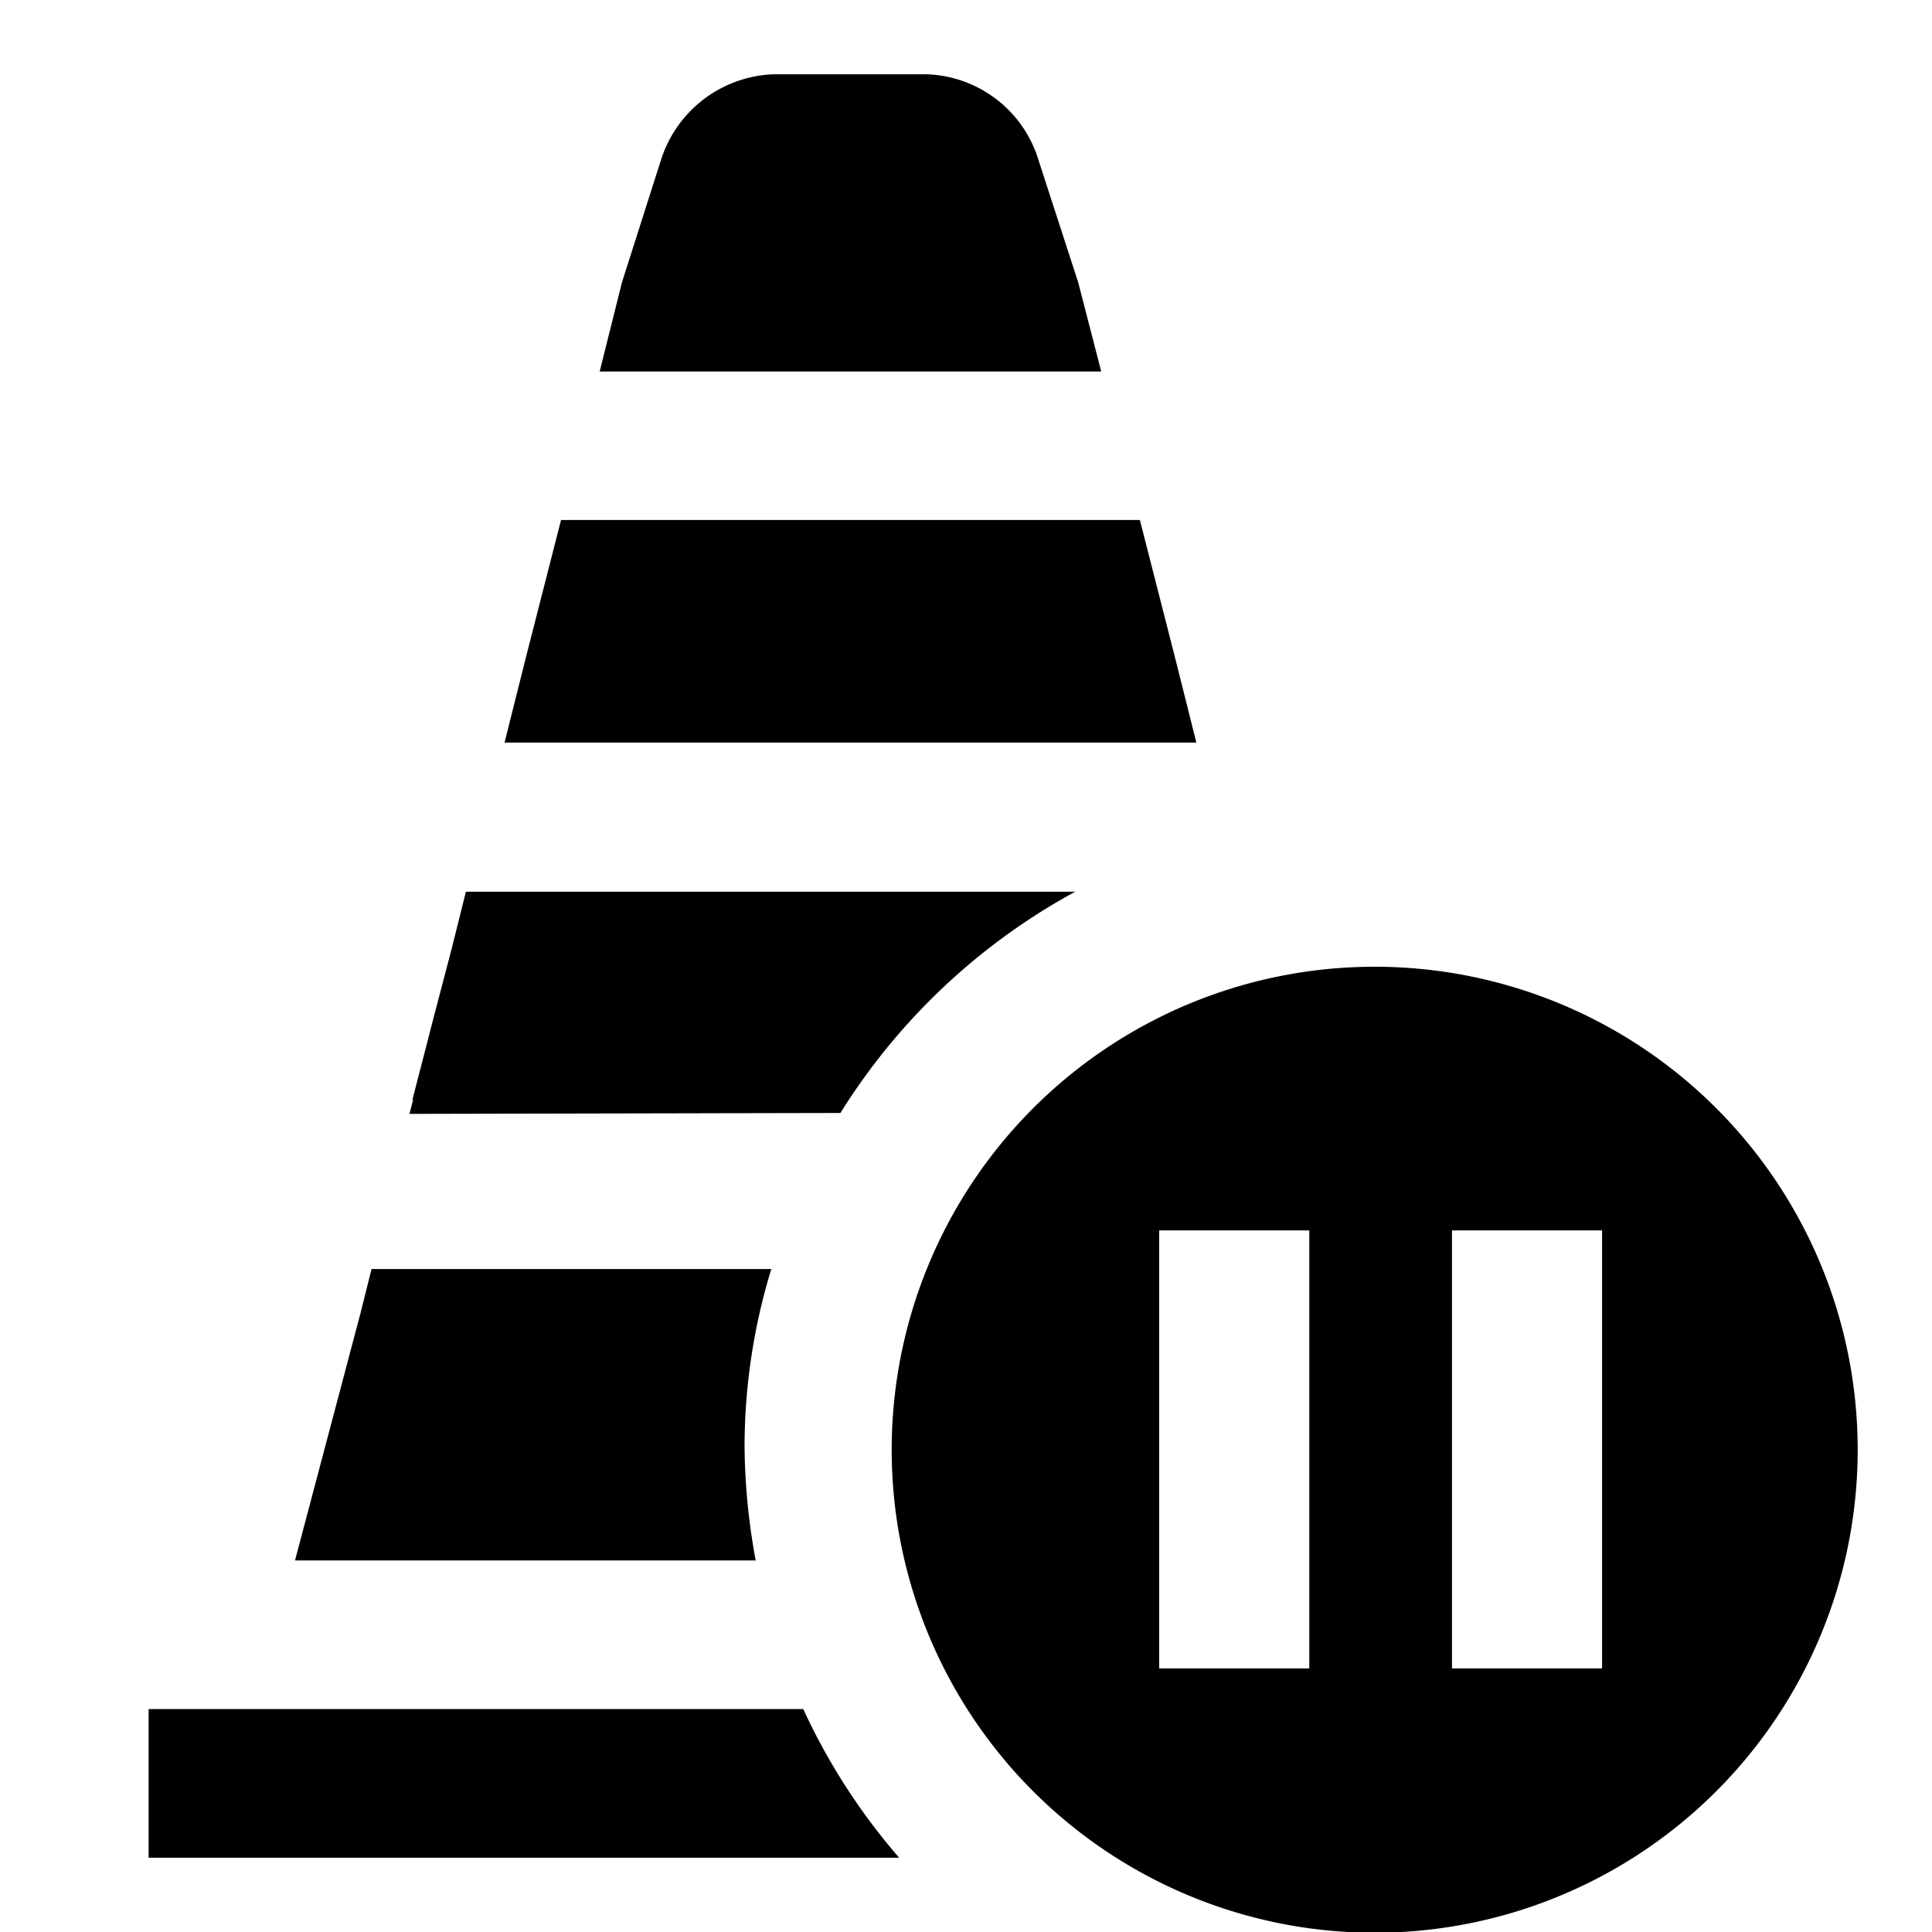
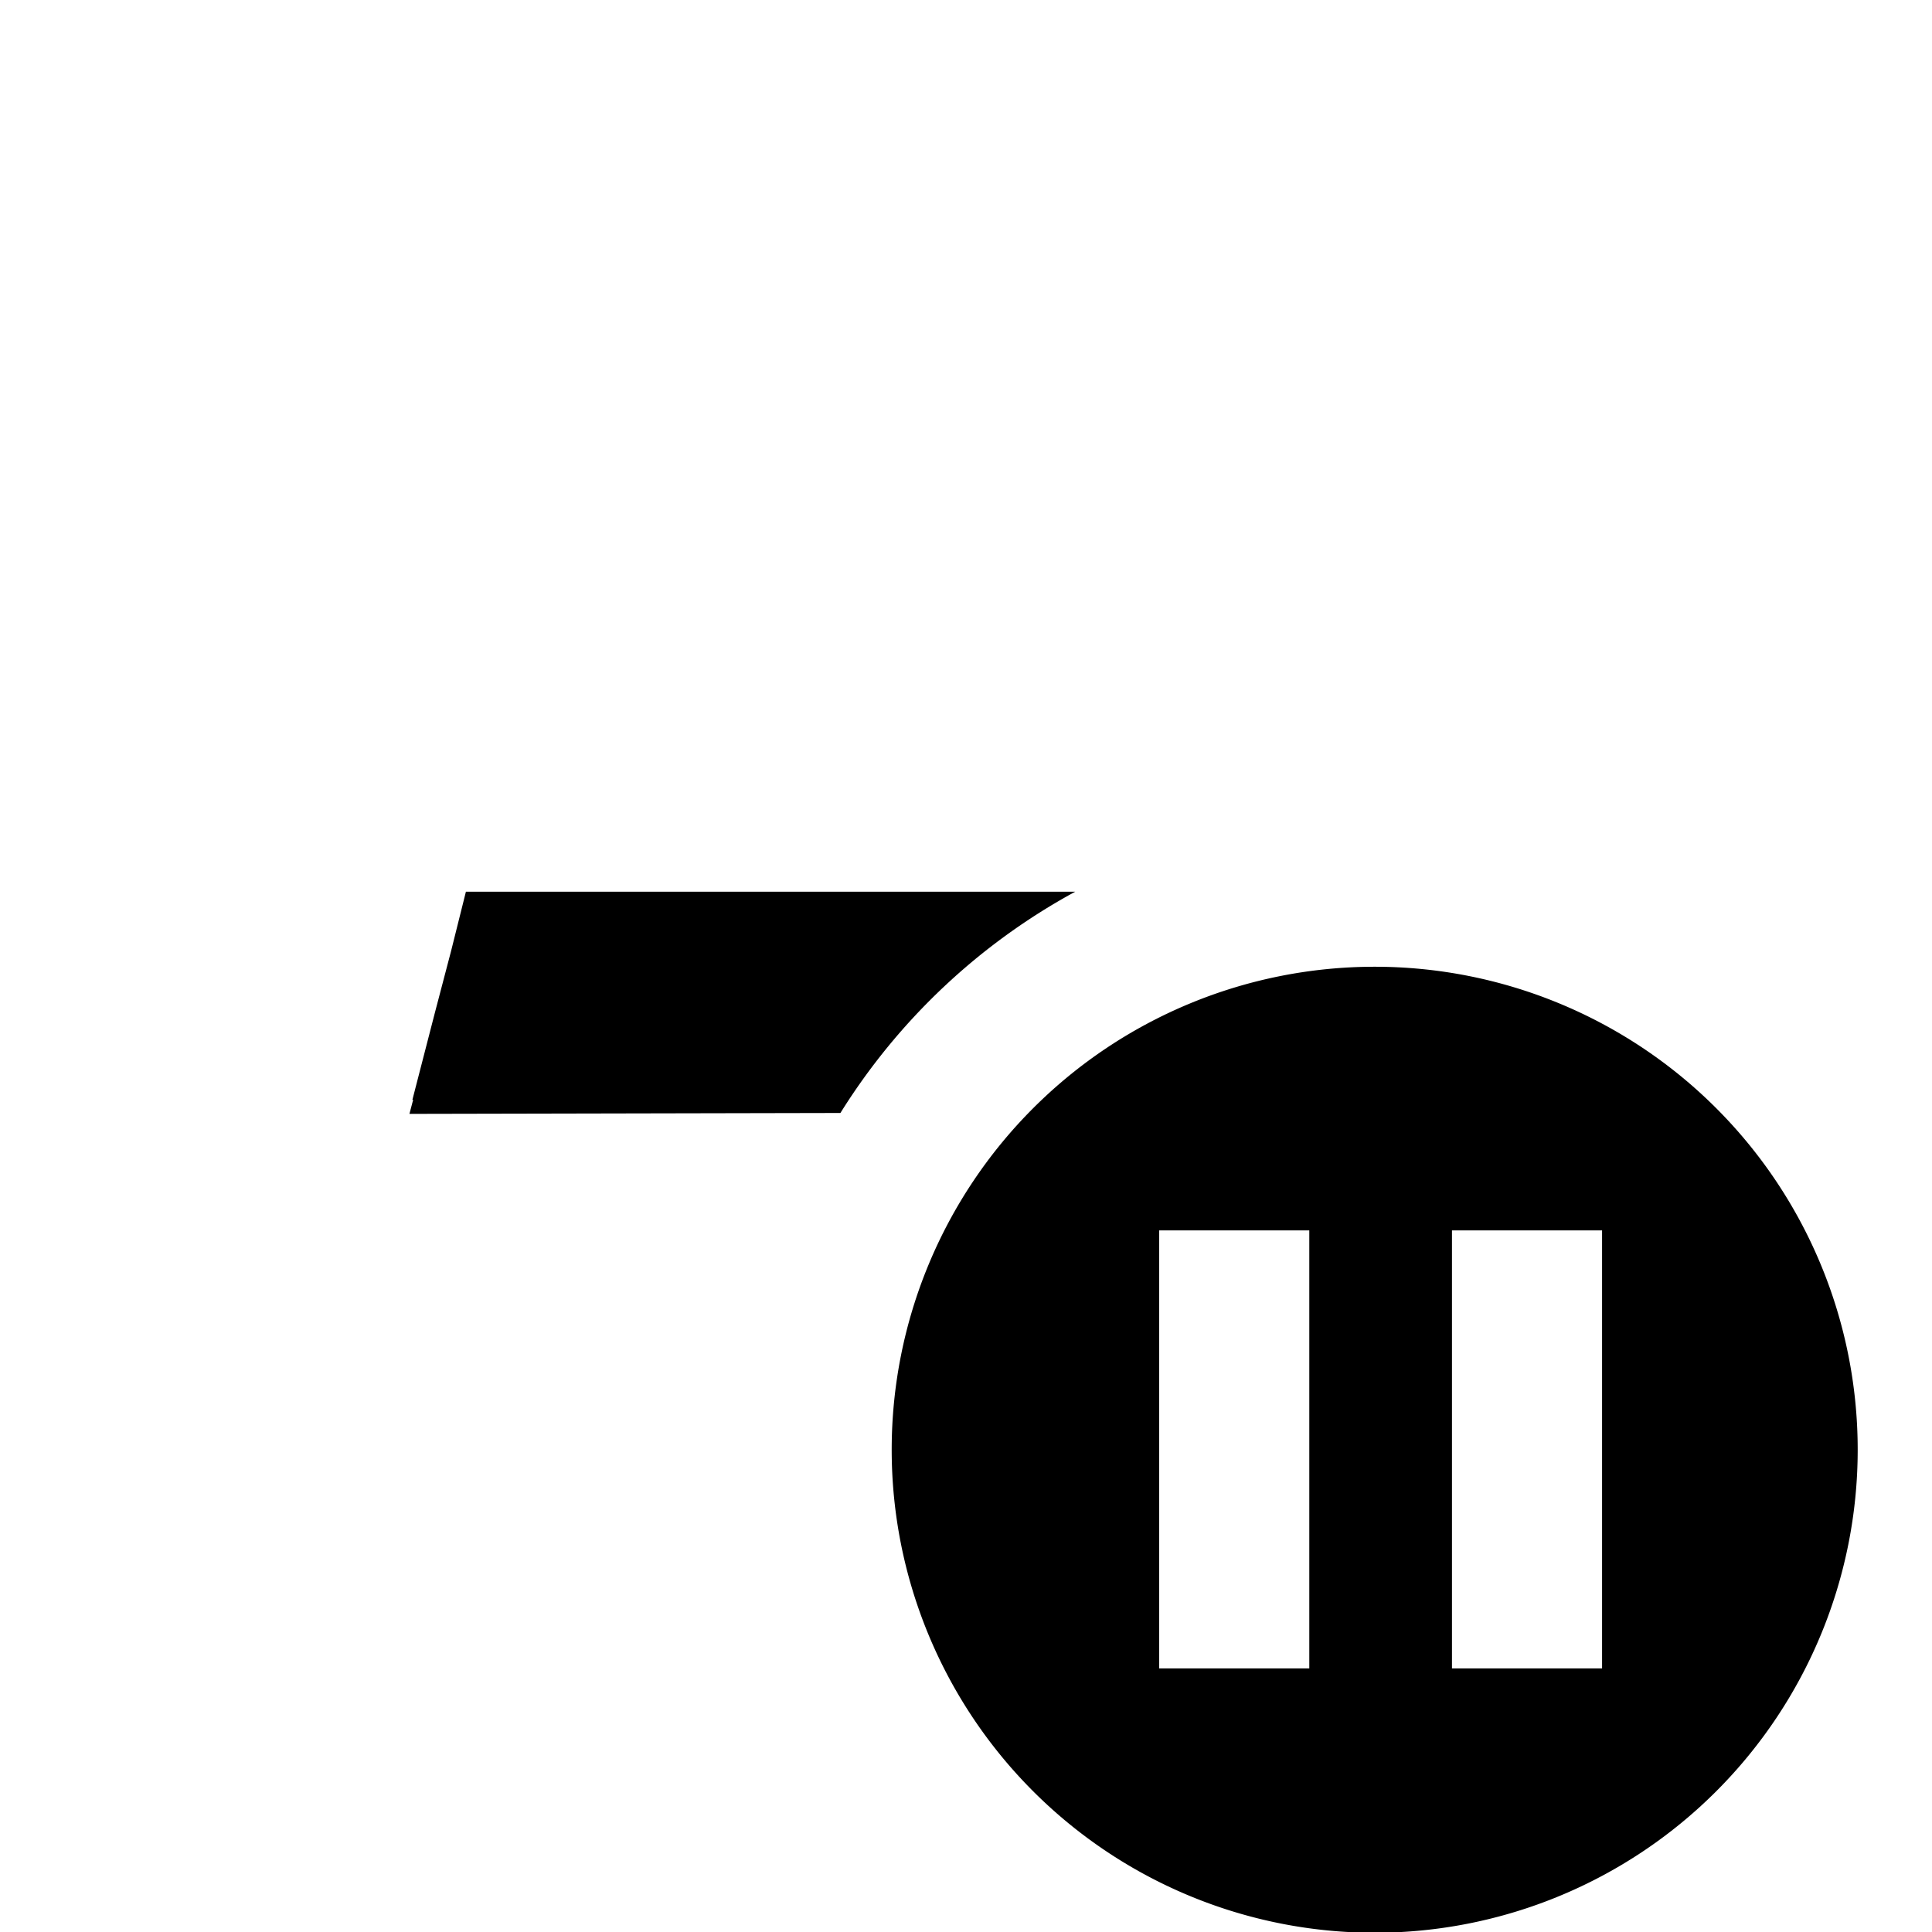
<svg xmlns="http://www.w3.org/2000/svg" id="b638f2e4-dfda-4d98-a1f2-d20323277cdd" data-name="Blue" viewBox="0 0 260 260">
  <defs>
    <style>.ee72768b-ba80-462f-8e99-88824bc52947{fill-rule:evenodd;}</style>
  </defs>
  <path class="ee72768b-ba80-462f-8e99-88824bc52947" d="M185,130.1a65,65,0,1,0,65,65,65,65,0,0,0-65-65Zm-8.8,94.43H156V165.58h20.2Zm39.4,0H195.4V165.58h20.2Z" />
-   <polygon class="ee72768b-ba80-462f-8e99-88824bc52947" points="158.1 88.37 153.4 69.98 75.5 69.98 70.8 88.37 67.9 99.93 161 99.93 158.1 88.37" />
-   <path class="ee72768b-ba80-462f-8e99-88824bc52947" d="M145.1,38l-5.3-16.32A16.3,16.3,0,0,0,124.8,10H104A16.53,16.53,0,0,0,88.9,21.69L83.7,38l-3,12h67.5Z" />
  <path class="ee72768b-ba80-462f-8e99-88824bc52947" d="M113.1,149.78A85.2,85.2,0,0,1,144.7,120h-82l-2,8h0l-2.2,8.38h0L55.5,148h.1l-.5,1.9Z" />
-   <path class="ee72768b-ba80-462f-8e99-88824bc52947" d="M100.2,194.78a81.76,81.76,0,0,1,3.6-24H50l-1.5,6L39.7,210h62A87.22,87.22,0,0,1,100.2,194.78Z" />
-   <path class="ee72768b-ba80-462f-8e99-88824bc52947" d="M98,230H20v20H121a84.32,84.32,0,0,1-12.9-20Z" />
</svg>